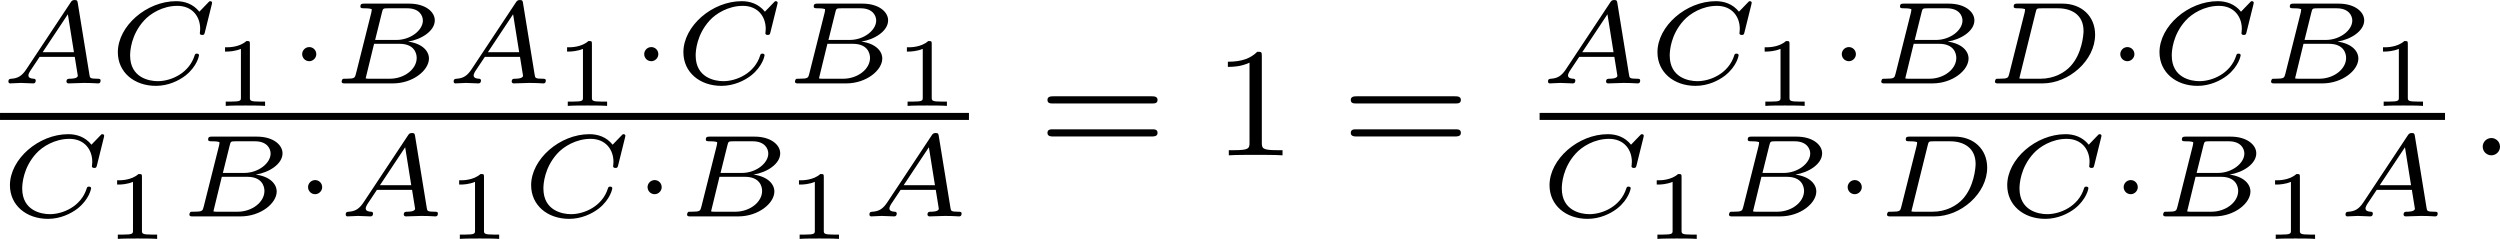
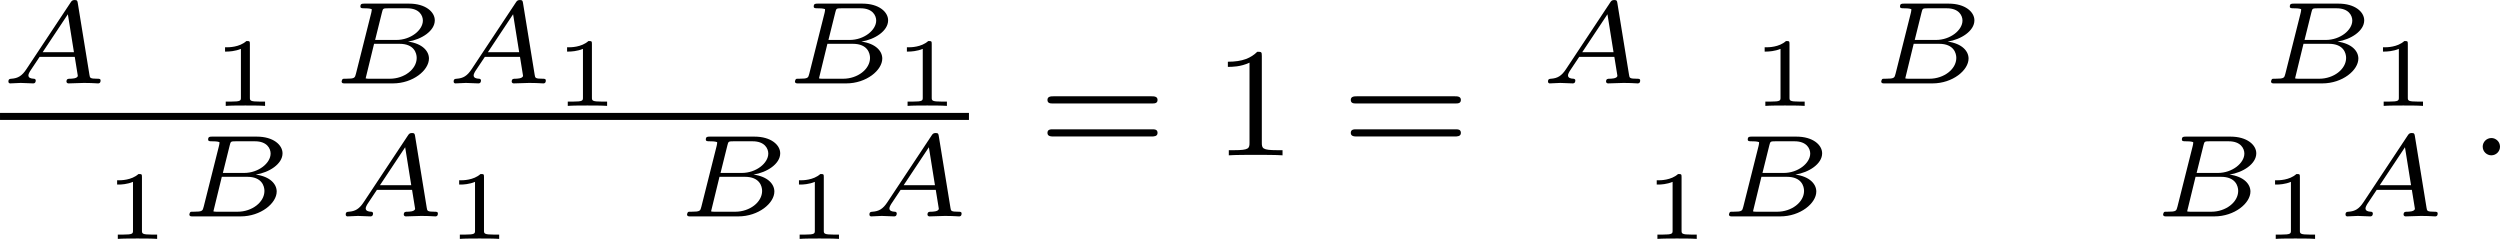
<svg xmlns="http://www.w3.org/2000/svg" xmlns:xlink="http://www.w3.org/1999/xlink" version="1.1" width="255.909pt" height="24.453pt" viewBox="269.013 446.239 255.909 24.453">
  <defs>
    <path id="g7-49" d="M2.503-5.077C2.503-5.292 2.487-5.3 2.271-5.3C1.945-4.981 1.522-4.79 .765-4.79V-4.527C.98-4.527 1.411-4.527 1.873-4.742V-.654C1.873-.359 1.849-.263 1.092-.263H.813V0C1.14-.024 1.825-.024 2.184-.024S3.236-.024 3.563 0V-.263H3.284C2.527-.263 2.503-.359 2.503-.654V-5.077Z" />
    <path id="g7-61" d="M5.826-2.654C5.946-2.654 6.105-2.654 6.105-2.837S5.914-3.021 5.794-3.021H.781C.662-3.021 .47-3.021 .47-2.837S.63-2.654 .749-2.654H5.826ZM5.794-.964C5.914-.964 6.105-.964 6.105-1.148S5.946-1.331 5.826-1.331H.749C.63-1.331 .47-1.331 .47-1.148S.662-.964 .781-.964H5.794Z" />
    <path id="g9-49" d="M1.983-3.168C1.983-3.318 1.968-3.318 1.803-3.318C1.45-2.999 .897-2.999 .797-2.999H.712V-2.78H.797C.912-2.78 1.235-2.795 1.524-2.919V-.428C1.524-.274 1.524-.219 .996-.219H.747V0C1.021-.02 1.465-.02 1.753-.02S2.486-.02 2.76 0V-.219H2.511C1.983-.219 1.983-.274 1.983-.428V-3.168Z" />
    <path id="g3-58" d="M1.618-.438C1.618-.709 1.395-.885 1.18-.885C.925-.885 .733-.677 .733-.446C.733-.175 .956 0 1.172 0C1.427 0 1.618-.207 1.618-.438Z" />
-     <path id="g0-1" d="M1.494-1.494C1.494-1.71 1.321-1.859 1.136-1.859C.921-1.859 .771-1.68 .771-1.5C.771-1.303 .927-1.136 1.136-1.136C1.327-1.136 1.494-1.303 1.494-1.494Z" />
    <path id="g2-65" d="M1.351-.729C1.124-.383 .921-.263 .586-.239C.502-.233 .43-.227 .43-.09C.43-.03 .478 0 .52 0C.687 0 .885-.024 1.058-.024C1.201-.024 1.554 0 1.698 0C1.763 0 1.829-.03 1.829-.149C1.829-.233 1.745-.239 1.728-.239C1.584-.245 1.453-.281 1.453-.412C1.453-.484 1.518-.586 1.536-.622L2.026-1.357H3.826L3.981-.395C3.981-.239 3.634-.239 3.575-.239C3.497-.239 3.401-.239 3.401-.09C3.401-.06 3.431 0 3.503 0C3.682 0 4.119-.024 4.298-.024C4.417-.024 4.531-.018 4.651-.018S4.902 0 5.015 0C5.051 0 5.147 0 5.147-.149C5.147-.239 5.069-.239 4.979-.239C4.609-.239 4.603-.281 4.579-.43L3.981-4.107C3.963-4.214 3.957-4.268 3.826-4.268C3.7-4.268 3.664-4.22 3.61-4.136L1.351-.729ZM2.182-1.596L3.473-3.539L3.784-1.596H2.182Z" />
    <path id="g2-66" d="M1.255-.496C1.201-.281 1.19-.239 .741-.239C.61-.239 .598-.239 .574-.221C.544-.197 .52-.12 .52-.084C.538 0 .592 0 .711 0H3.144C4.178 0 4.991-.675 4.991-1.273C4.991-1.644 4.668-2.038 3.921-2.14C4.609-2.248 5.29-2.684 5.29-3.228C5.29-3.658 4.818-4.083 3.975-4.083H1.686C1.572-4.083 1.482-4.083 1.482-3.933C1.482-3.844 1.572-3.844 1.68-3.844S1.937-3.844 2.062-3.802C2.062-3.742 2.062-3.706 2.038-3.61L1.255-.496ZM2.236-2.224L2.588-3.64C2.636-3.832 2.642-3.844 2.893-3.844H3.879C4.501-3.844 4.68-3.467 4.68-3.216C4.68-2.726 4.059-2.224 3.324-2.224H2.236ZM1.949-.239C1.835-.239 1.823-.239 1.751-.257L2.182-2.026H3.485C4.238-2.026 4.364-1.542 4.364-1.303C4.364-.729 3.73-.239 2.989-.239H1.949Z" />
-     <path id="g2-67" d="M5.314-4.035C5.326-4.089 5.332-4.113 5.332-4.125S5.326-4.208 5.242-4.208C5.195-4.208 5.189-4.202 5.129-4.136L4.68-3.67C4.358-4.071 3.921-4.208 3.491-4.208C1.973-4.208 .508-2.929 .508-1.596C.508-.568 1.345 .126 2.457 .126C3.078 .126 3.622-.132 3.975-.406C4.567-.879 4.663-1.411 4.663-1.441C4.663-1.5 4.609-1.524 4.555-1.524C4.483-1.524 4.459-1.5 4.441-1.441C4.154-.508 3.216-.114 2.552-.114C2.11-.114 1.136-.293 1.136-1.429C1.136-1.668 1.19-2.493 1.847-3.216C2.164-3.569 2.803-3.969 3.551-3.969C4.322-3.969 4.722-3.419 4.722-2.792C4.722-2.69 4.704-2.582 4.704-2.57C4.704-2.481 4.794-2.481 4.824-2.481C4.902-2.481 4.932-2.487 4.961-2.612L5.314-4.035Z" />
-     <path id="g2-68" d="M1.249-.496C1.196-.281 1.184-.239 .735-.239C.604-.239 .592-.239 .568-.221C.538-.197 .514-.12 .514-.084C.532 0 .586 0 .705 0H2.953C4.304 0 5.643-1.178 5.643-2.493C5.643-3.443 4.949-4.083 3.969-4.083H1.68C1.56-4.083 1.476-4.083 1.476-3.933C1.476-3.844 1.566-3.844 1.674-3.844S1.931-3.844 2.056-3.802C2.056-3.742 2.056-3.706 2.032-3.61L1.249-.496ZM2.6-3.64C2.648-3.832 2.648-3.844 2.905-3.844H3.742C4.441-3.844 5.051-3.509 5.051-2.684C5.051-2.487 4.973-1.53 4.4-.897C4.089-.55 3.545-.239 2.845-.239H1.961C1.847-.239 1.835-.239 1.763-.257L2.6-3.64Z" />
  </defs>
  <g id="page42" transform="matrix(2 0 0 2 0 0)">
    <use x="134.507" y="227.388" xlink:href="#g2-65" />
    <use x="140.03" y="227.388" xlink:href="#g2-67" />
    <use x="145.313" y="228.539" xlink:href="#g9-49" />
    <use x="149.201" y="227.388" xlink:href="#g0-1" />
    <use x="151.47" y="227.388" xlink:href="#g2-66" />
    <use x="157.295" y="227.388" xlink:href="#g2-65" />
    <use x="162.819" y="228.539" xlink:href="#g9-49" />
    <use x="166.707" y="227.388" xlink:href="#g0-1" />
    <use x="168.976" y="227.388" xlink:href="#g2-67" />
    <use x="174.672" y="227.388" xlink:href="#g2-66" />
    <use x="180.211" y="228.539" xlink:href="#g9-49" />
    <rect x="134.507" y="228.898" height=".359" width="49.592" />
    <use x="134.507" y="234.195" xlink:href="#g2-67" />
    <use x="139.789" y="235.346" xlink:href="#g9-49" />
    <use x="143.677" y="234.195" xlink:href="#g2-66" />
    <use x="149.502" y="234.195" xlink:href="#g0-1" />
    <use x="151.771" y="234.195" xlink:href="#g2-65" />
    <use x="157.295" y="235.346" xlink:href="#g9-49" />
    <use x="161.183" y="234.195" xlink:href="#g2-67" />
    <use x="166.879" y="234.195" xlink:href="#g0-1" />
    <use x="169.149" y="234.195" xlink:href="#g2-66" />
    <use x="174.687" y="235.346" xlink:href="#g9-49" />
    <use x="178.575" y="234.195" xlink:href="#g2-65" />
    <use x="187.647" y="231.069" xlink:href="#g7-61" />
    <use x="196.586" y="231.069" xlink:href="#g7-49" />
    <use x="203.172" y="231.069" xlink:href="#g7-61" />
    <use x="213.306" y="227.388" xlink:href="#g2-65" />
    <use x="218.83" y="227.388" xlink:href="#g2-67" />
    <use x="224.113" y="228.539" xlink:href="#g9-49" />
    <use x="228.001" y="227.388" xlink:href="#g0-1" />
    <use x="230.27" y="227.388" xlink:href="#g2-66" />
    <use x="236.095" y="227.388" xlink:href="#g2-68" />
    <use x="242.256" y="227.388" xlink:href="#g0-1" />
    <use x="244.525" y="227.388" xlink:href="#g2-67" />
    <use x="250.221" y="227.388" xlink:href="#g2-66" />
    <use x="255.76" y="228.539" xlink:href="#g9-49" />
-     <rect x="213.306" y="228.898" height=".359" width="46.341" />
    <use x="213.306" y="234.195" xlink:href="#g2-67" />
    <use x="218.589" y="235.346" xlink:href="#g9-49" />
    <use x="222.477" y="234.195" xlink:href="#g2-66" />
    <use x="228.302" y="234.195" xlink:href="#g0-1" />
    <use x="230.571" y="234.195" xlink:href="#g2-68" />
    <use x="236.732" y="234.195" xlink:href="#g2-67" />
    <use x="242.428" y="234.195" xlink:href="#g0-1" />
    <use x="244.697" y="234.195" xlink:href="#g2-66" />
    <use x="250.236" y="235.346" xlink:href="#g9-49" />
    <use x="254.124" y="234.195" xlink:href="#g2-65" />
    <use x="260.843" y="231.069" xlink:href="#g3-58" />
  </g>
</svg>